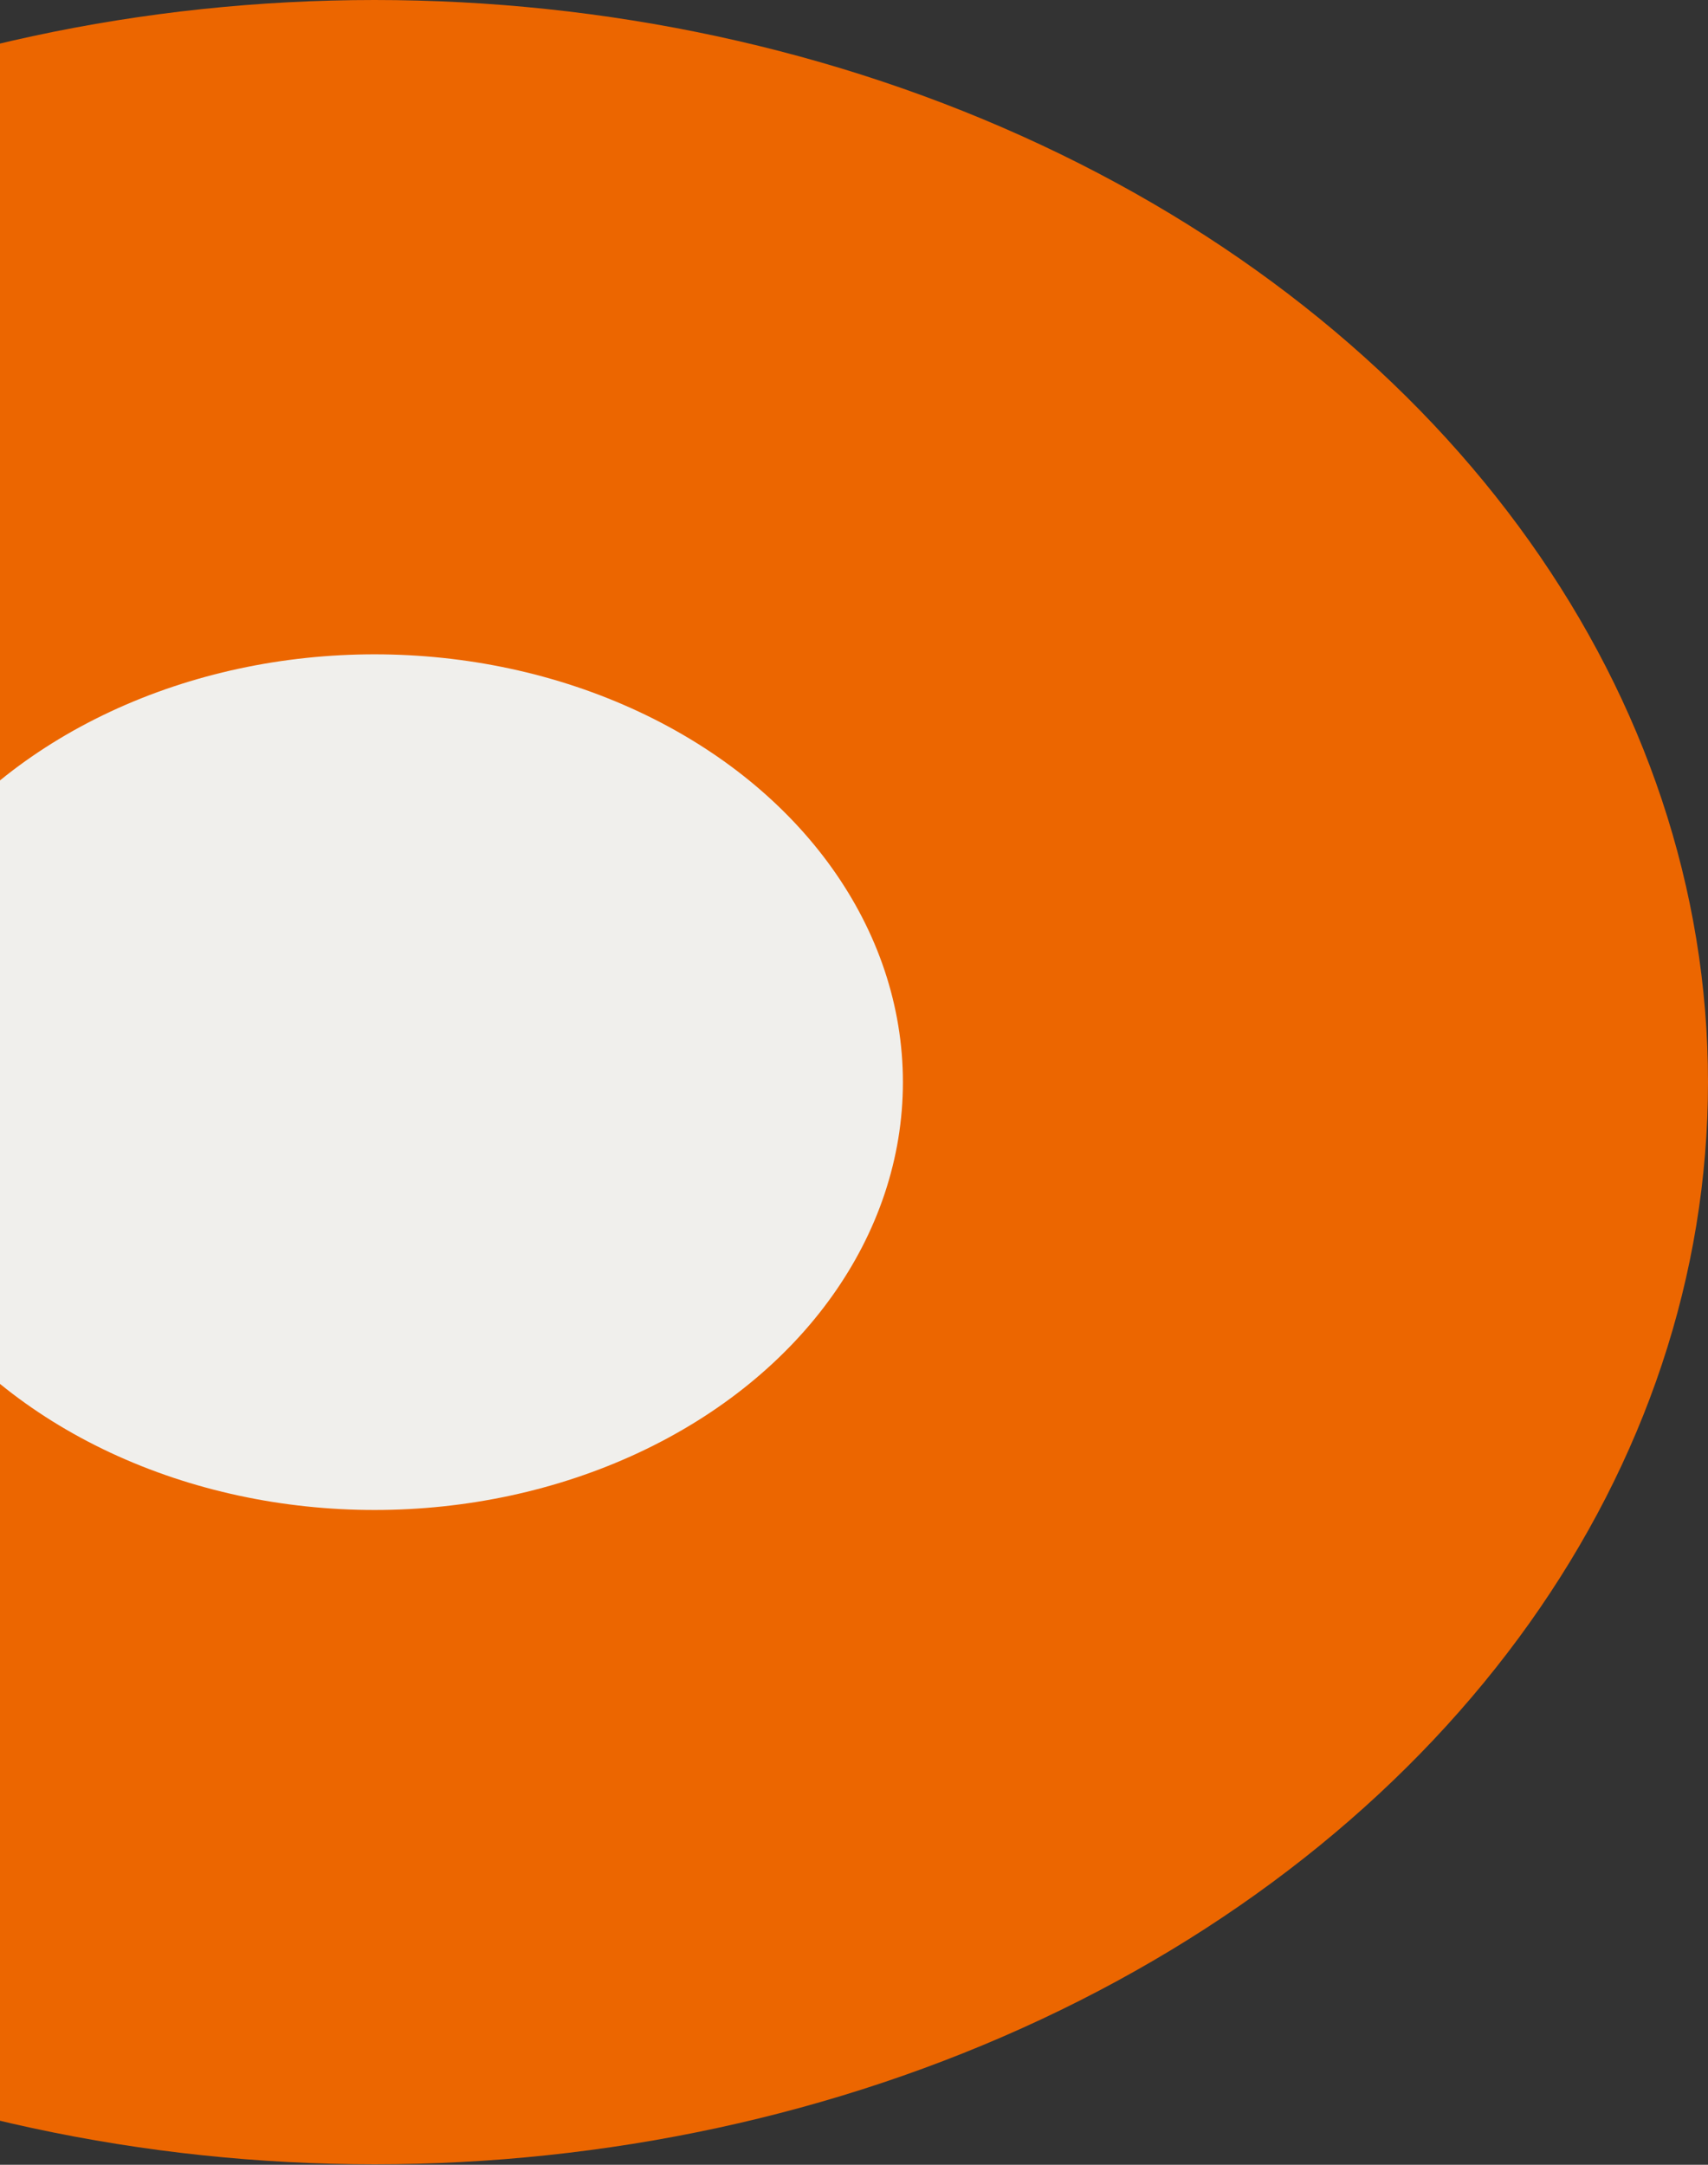
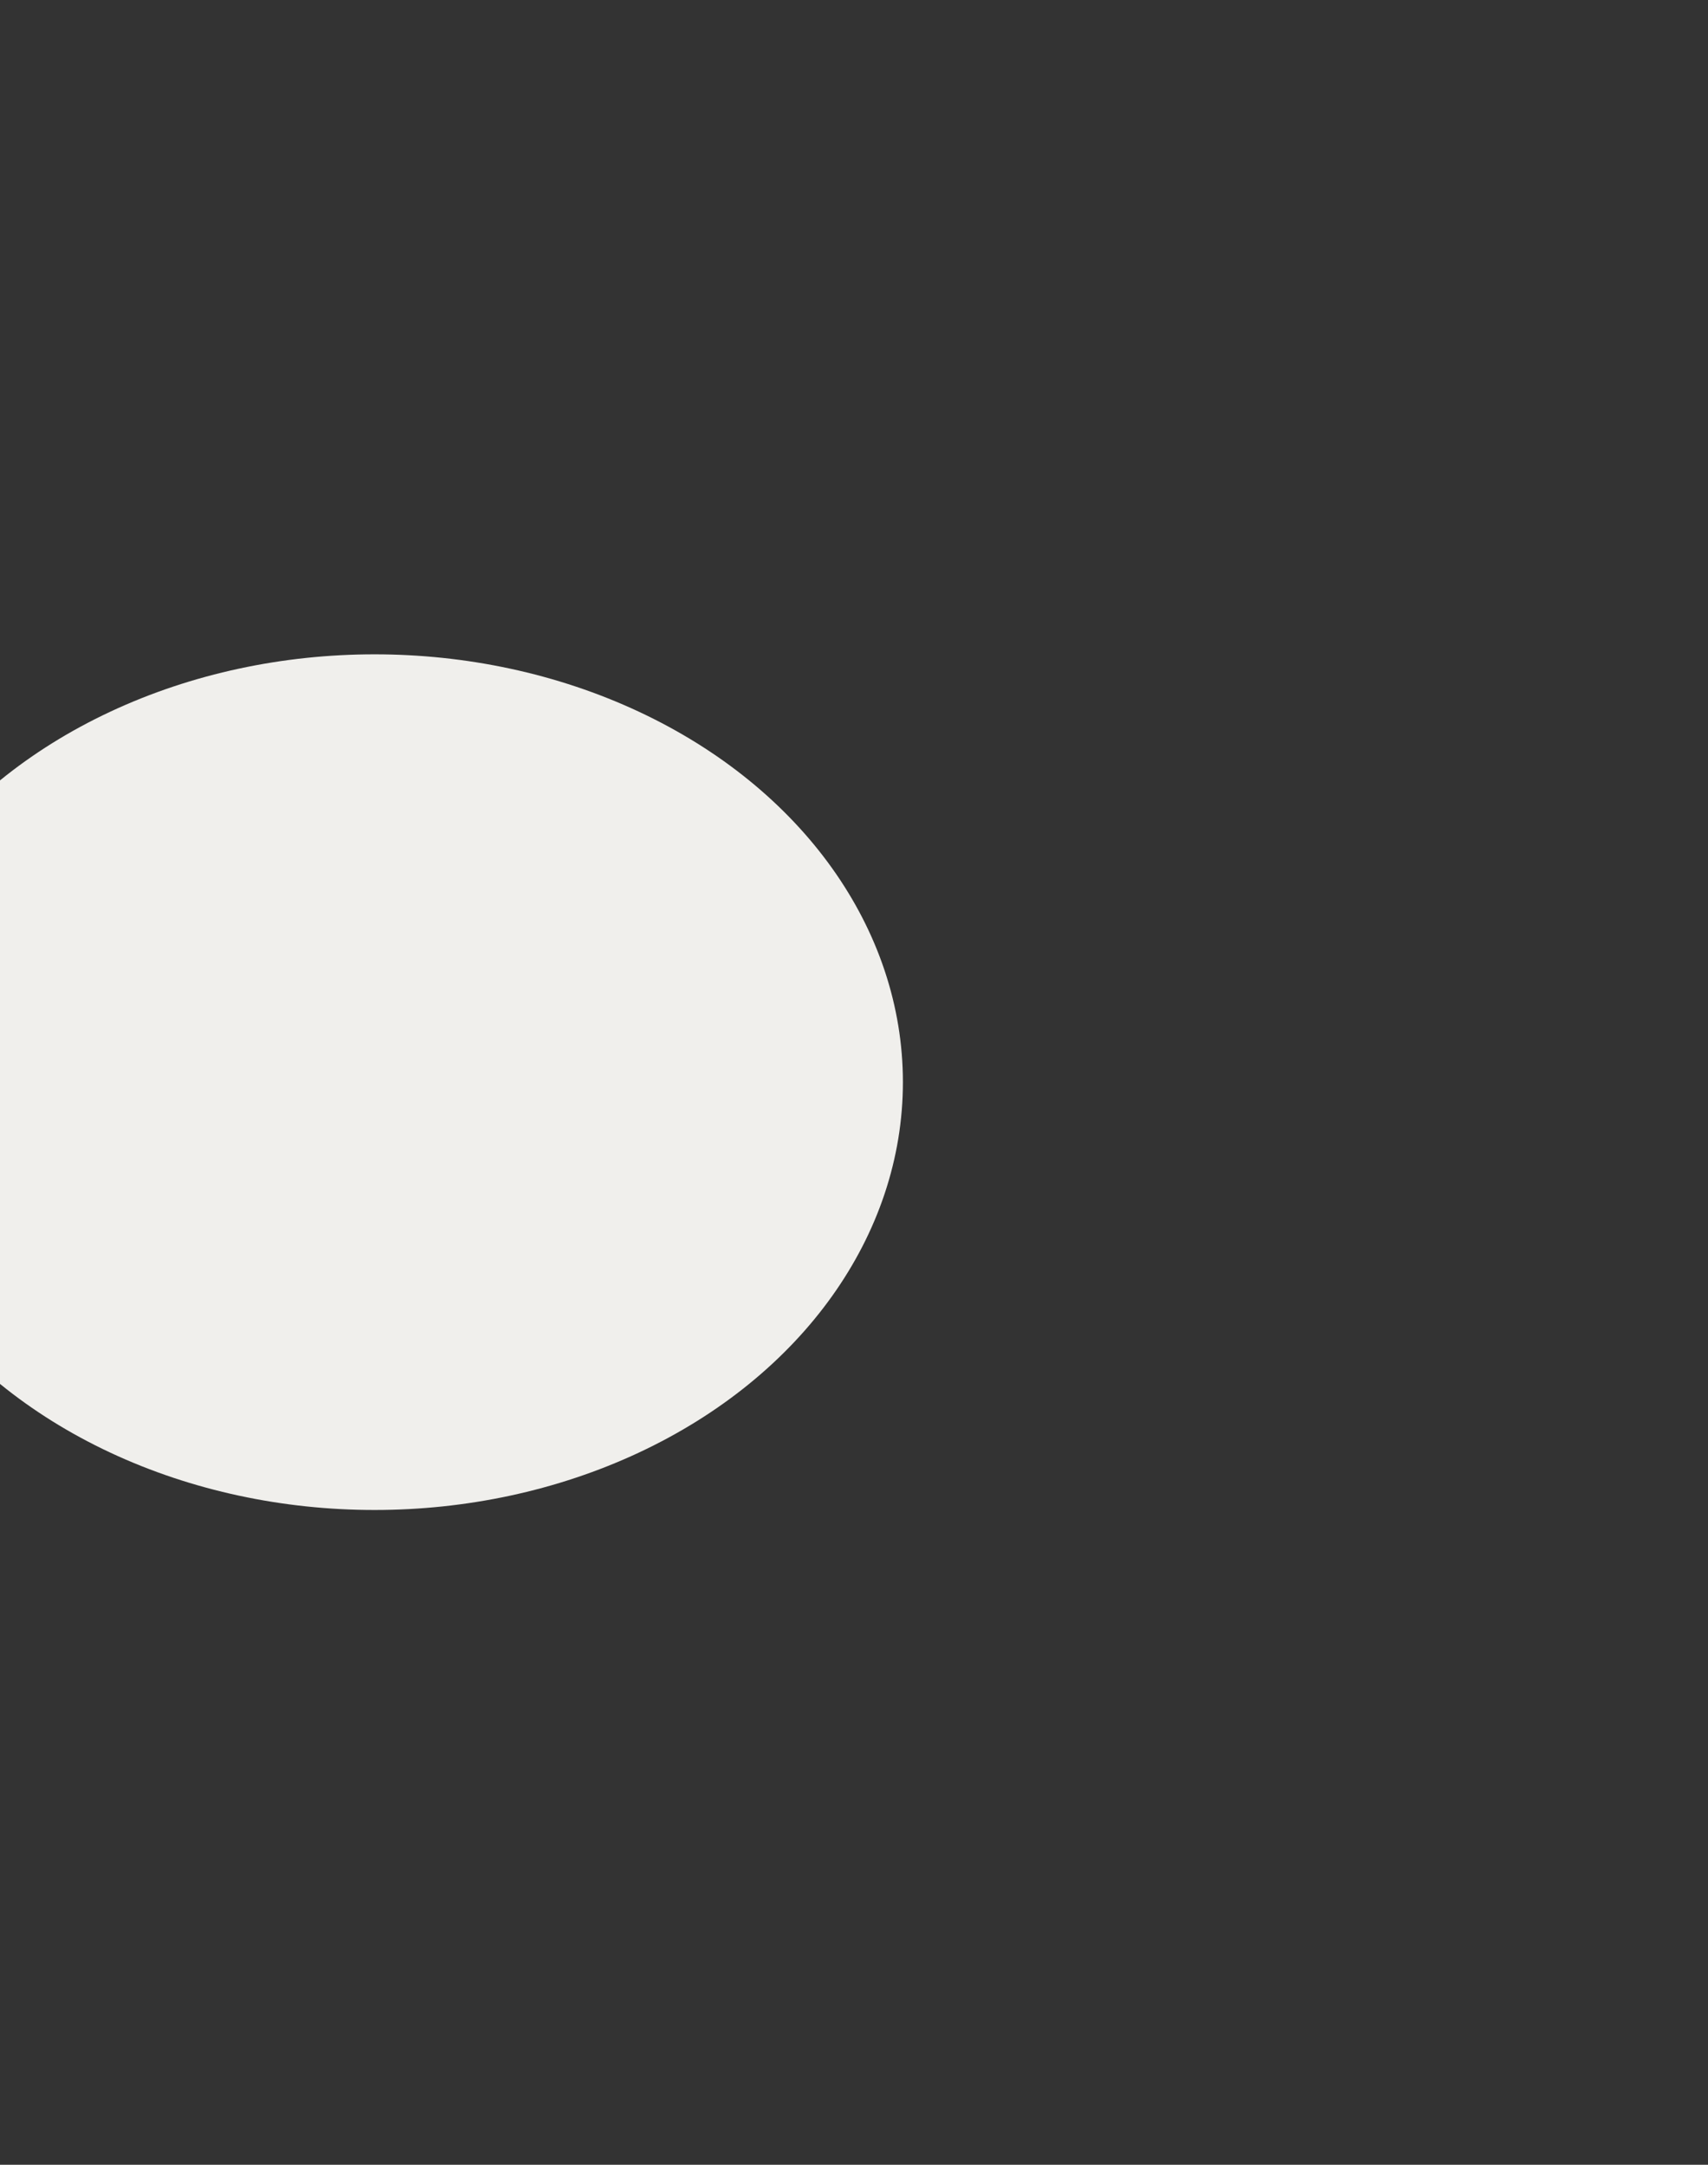
<svg xmlns="http://www.w3.org/2000/svg" width="513" height="650" viewBox="0 0 513 650" fill="none">
  <rect x="0" y="0" width="513" height="650" fill="#333333" stroke="none" />
-   <ellipse cx="112.5" cy="324.934" rx="400.5" ry="324.934" fill="#EC6600" />
  <ellipse cx="112.5" cy="324.934" rx="158.689" ry="128.462" fill="#F0EFEC" />
</svg>